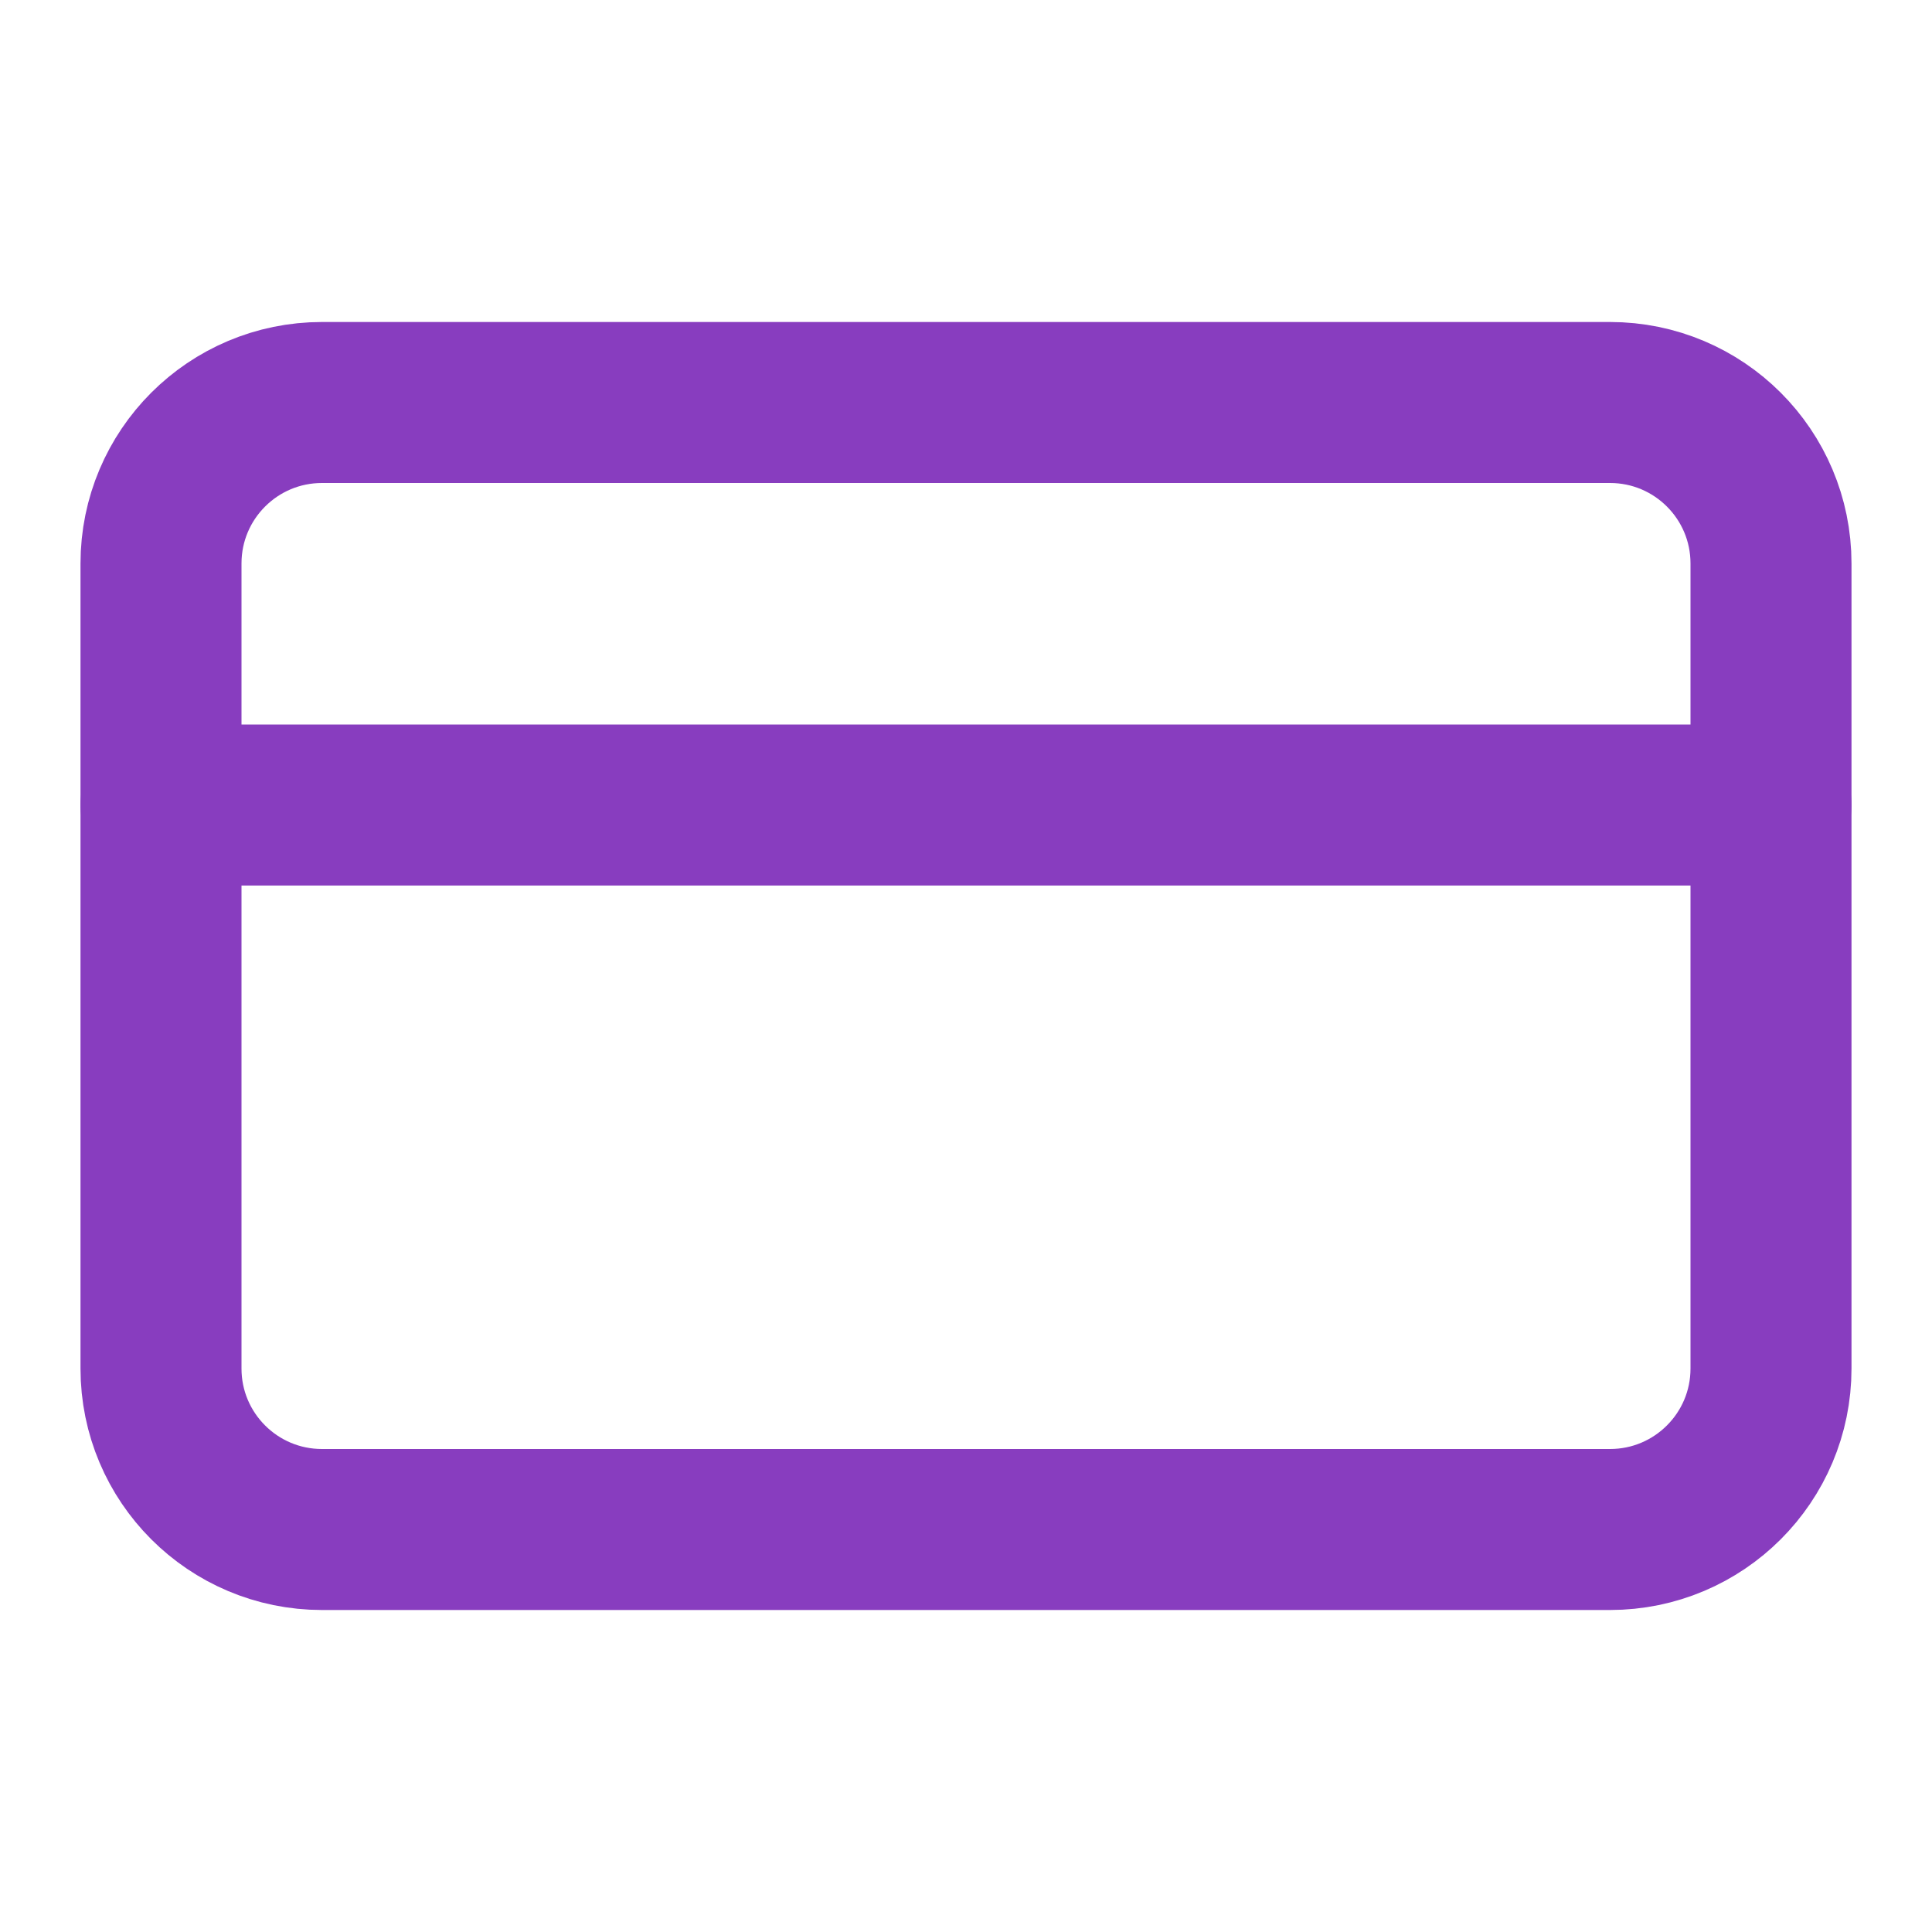
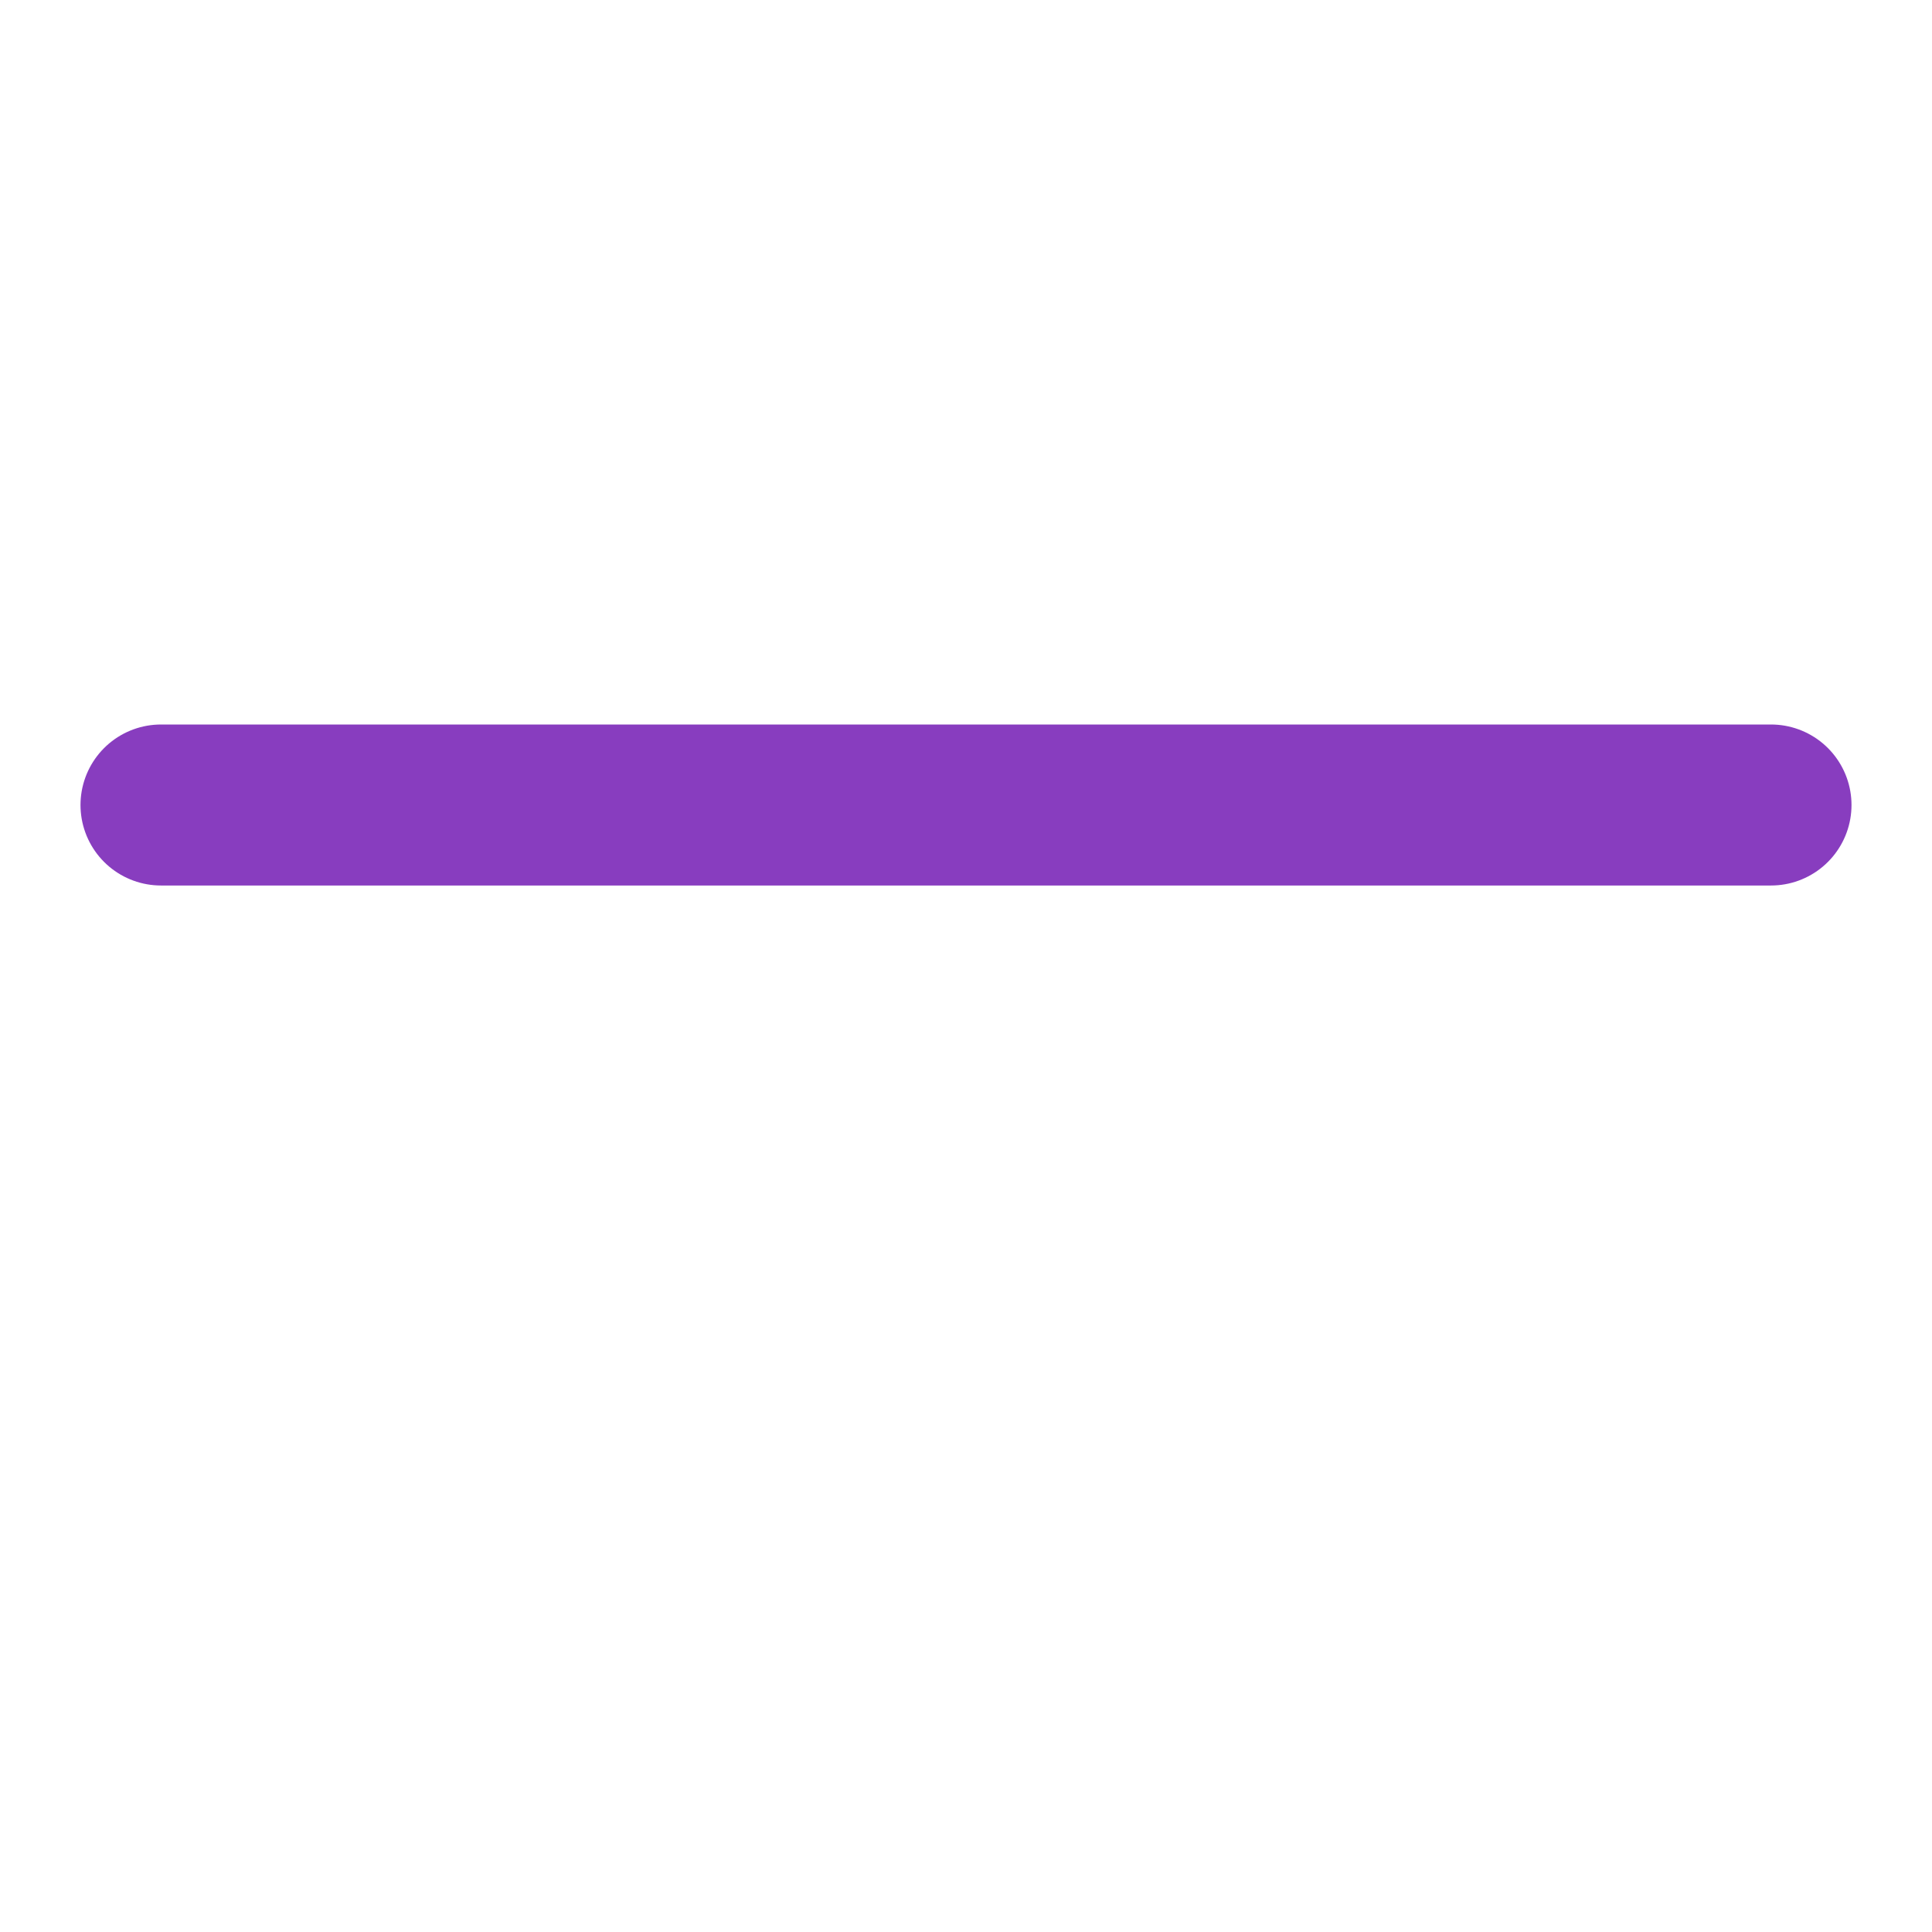
<svg xmlns="http://www.w3.org/2000/svg" width="24" height="24" viewBox="0 0 24 24" fill="none">
-   <path d="M20 5H4C2.895 5 2 5.895 2 7V17C2 18.105 2.895 19 4 19H20C21.105 19 22 18.105 22 17V7C22 5.895 21.105 5 20 5Z" stroke="#883DBF" stroke-width="2" stroke-linecap="round" stroke-linejoin="round" />
  <path d="M2 10H22" stroke="#883DBF" stroke-width="2" stroke-linecap="round" stroke-linejoin="round" />
</svg>